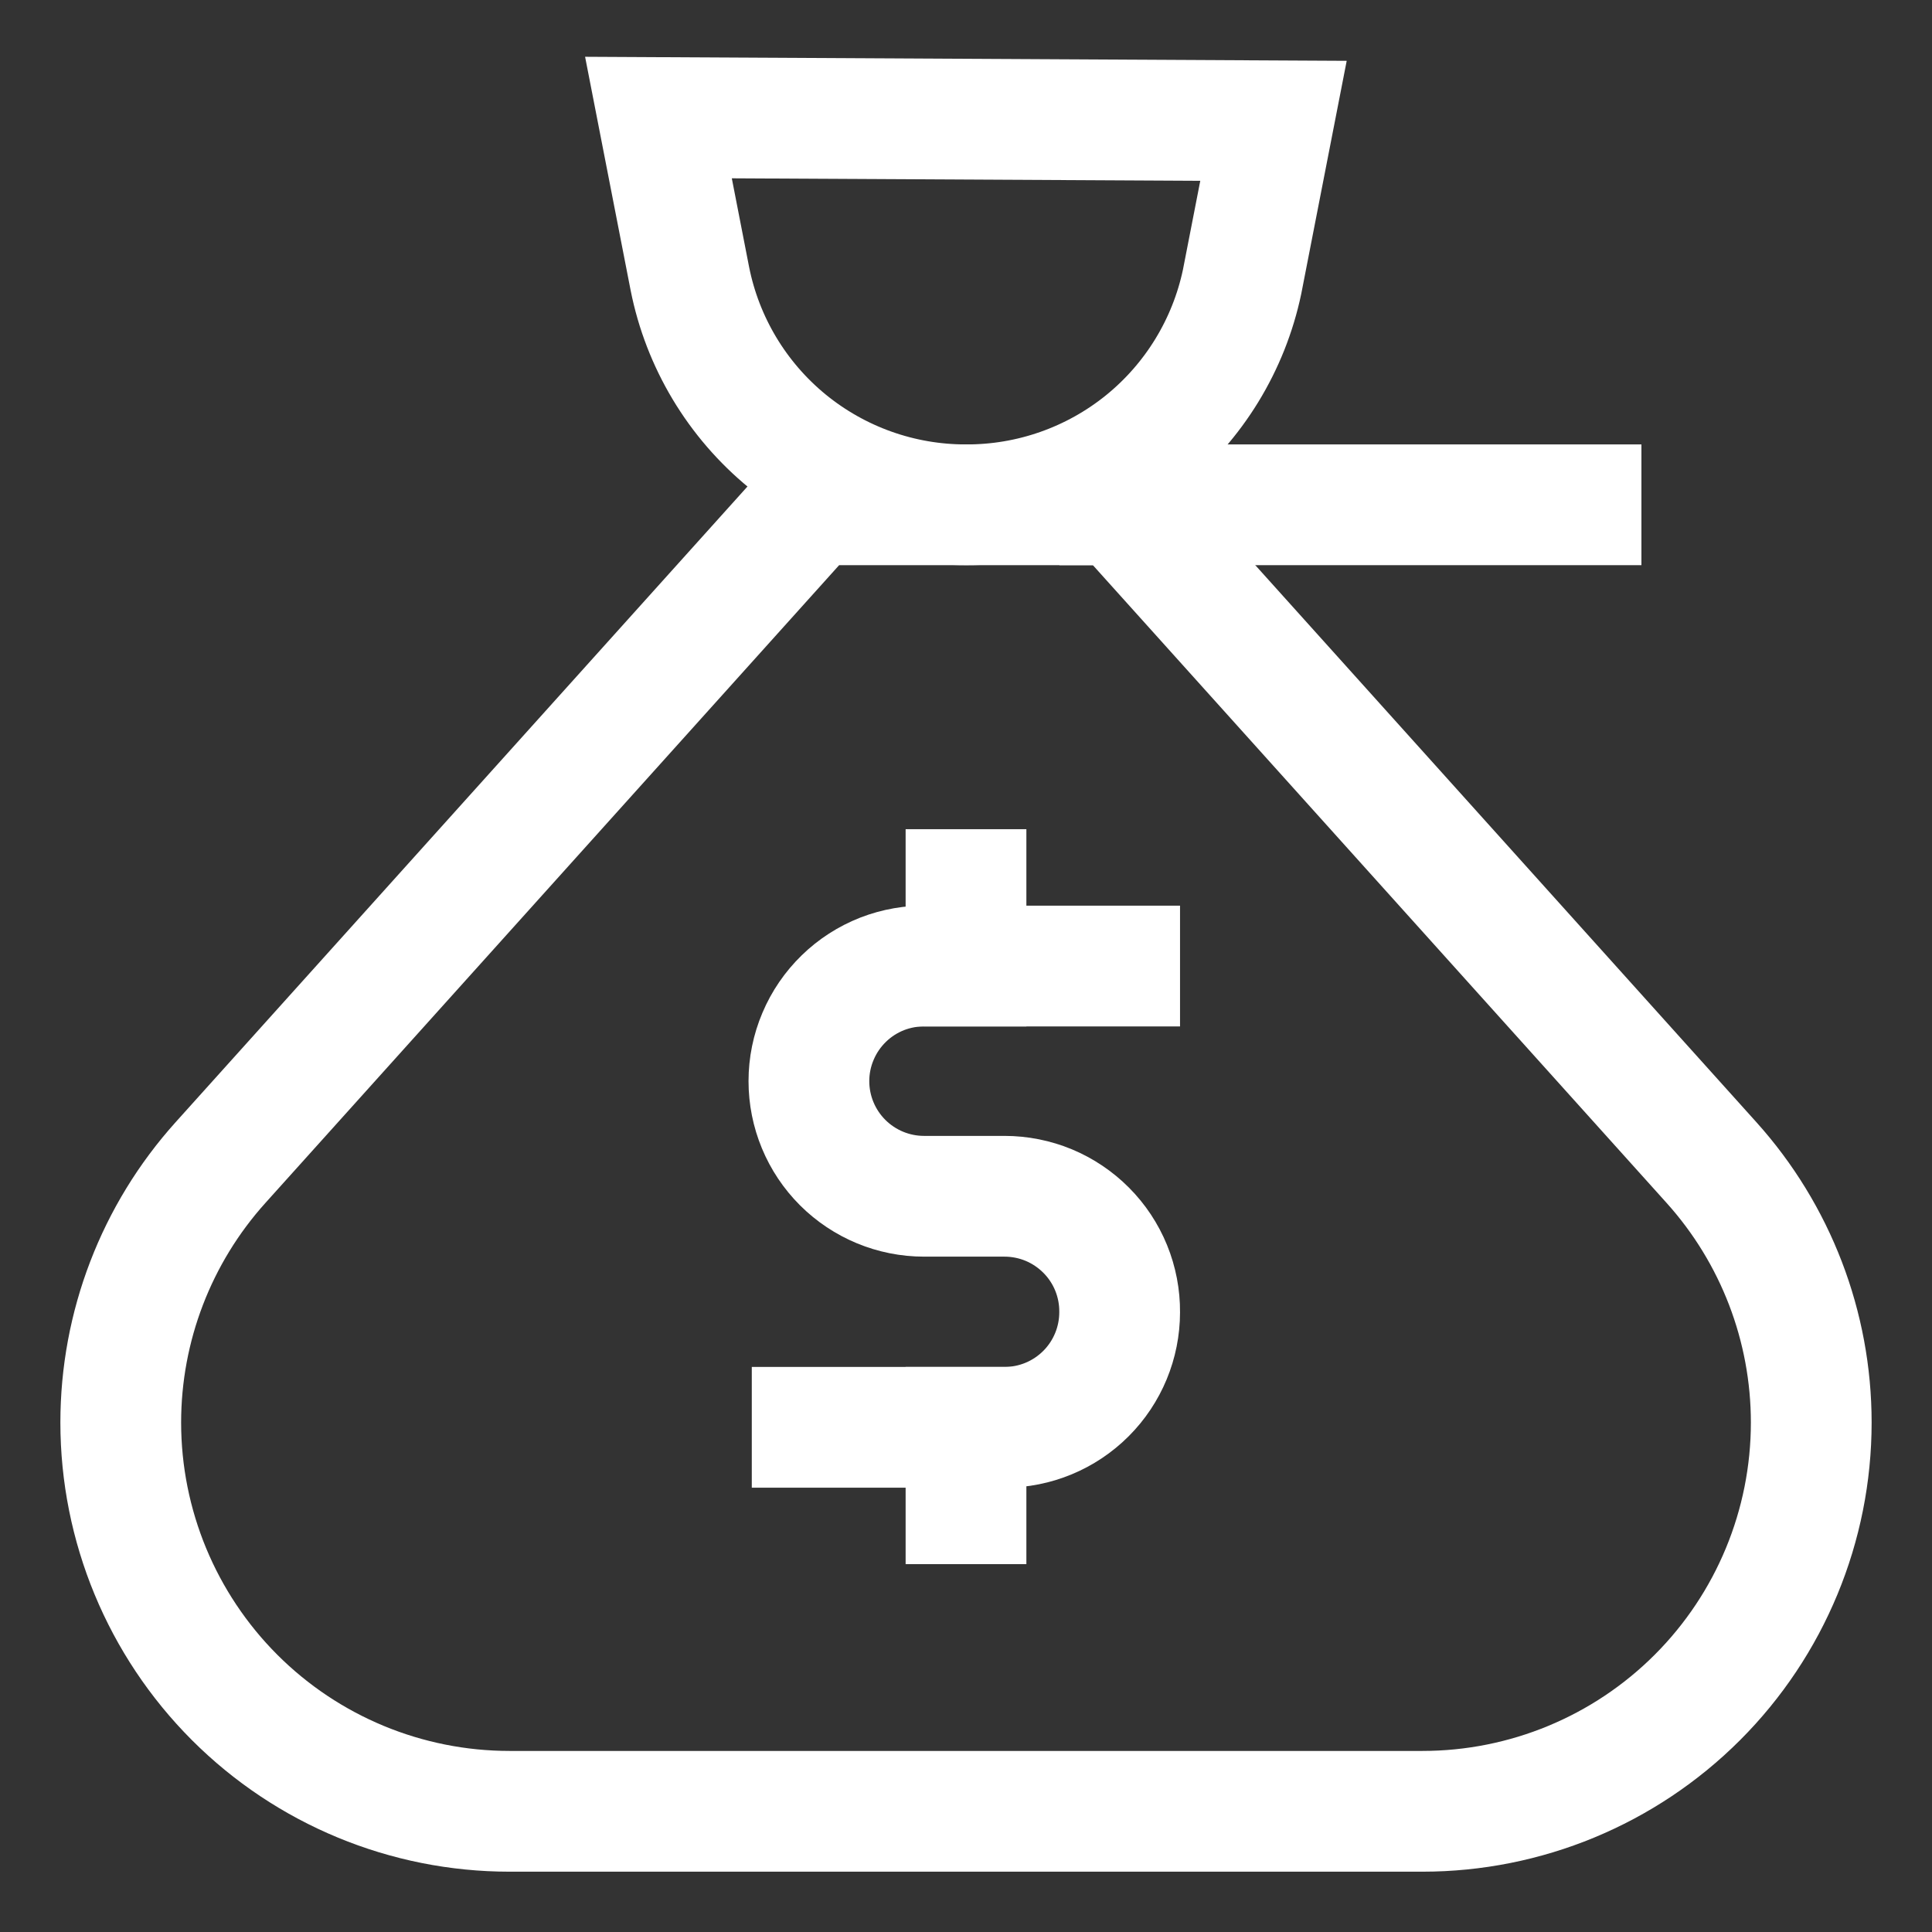
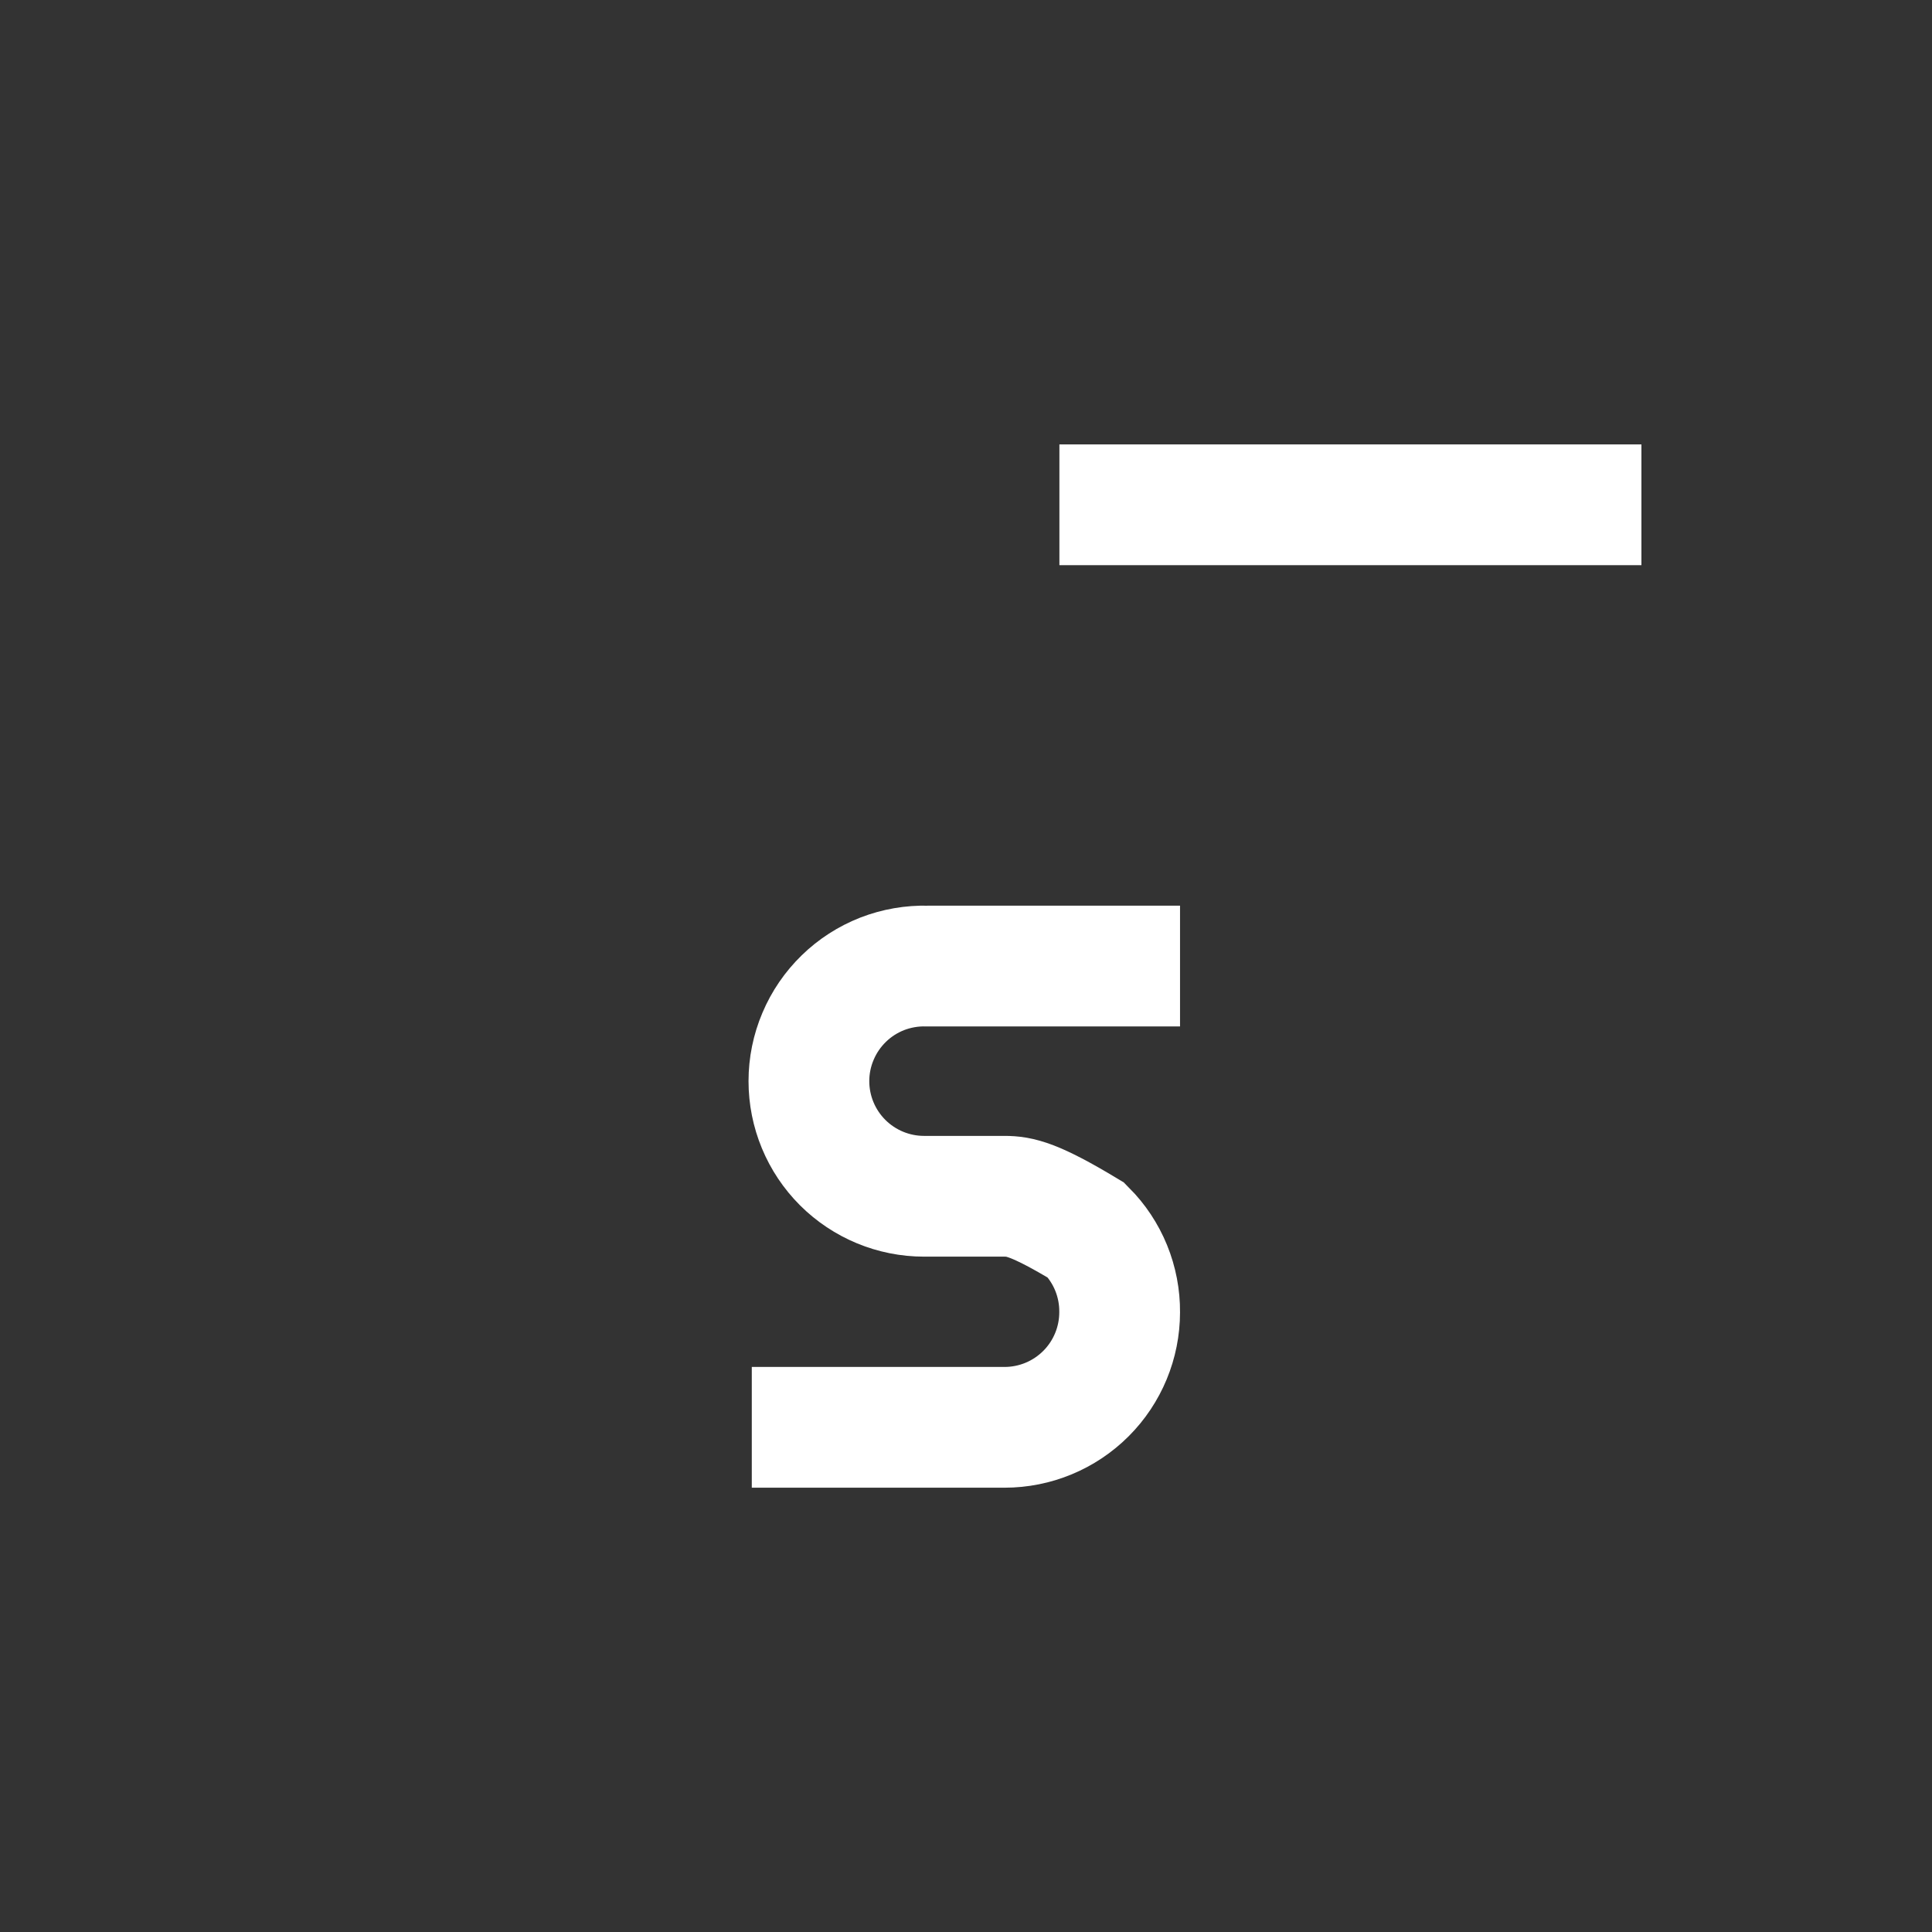
<svg xmlns="http://www.w3.org/2000/svg" width="32" height="32" viewBox="0 0 32 32" fill="none">
  <rect x="0" y="0" width="32" height="32" fill="#333333" stroke="none" />
-   <path d="M23.56 30.001H8.44C6.732 30.001 5.094 29.323 3.886 28.115C2.679 26.907 2 25.269 2 23.561C2 21.971 2.589 20.437 3.653 19.255L13.453 8.361H18.547L28.347 19.255C29.411 20.437 30 21.971 30 23.561C30 25.269 29.322 26.907 28.114 28.115C26.906 29.323 25.268 30.001 23.56 30.001Z" stroke="white" stroke-width="2" stroke-miterlimit="10" stroke-linecap="square" />
-   <path d="M21.093 2.001L20.573 4.667C20.352 5.715 19.776 6.655 18.943 7.328C18.11 8 17.07 8.365 16 8.361C14.921 8.363 13.876 7.99 13.041 7.307C12.207 6.623 11.636 5.672 11.426 4.614L10.906 1.947L21.093 2.001Z" stroke="white" stroke-width="2" stroke-miterlimit="10" stroke-linecap="square" />
  <path d="M26.187 8.361H18.547" stroke="white" stroke-width="2" stroke-miterlimit="10" stroke-linecap="square" />
-   <path d="M13.452 23.641H16.638C17.144 23.641 17.629 23.44 17.987 23.082C18.344 22.725 18.545 22.24 18.545 21.734C18.547 21.483 18.499 21.233 18.404 21C18.309 20.767 18.169 20.556 17.991 20.377C17.814 20.199 17.603 20.057 17.371 19.96C17.139 19.864 16.89 19.814 16.638 19.814H15.305C14.799 19.814 14.315 19.613 13.957 19.256C13.599 18.898 13.398 18.413 13.398 17.907C13.398 17.652 13.449 17.4 13.549 17.165C13.648 16.93 13.793 16.718 13.976 16.54C14.158 16.362 14.375 16.223 14.612 16.13C14.85 16.038 15.104 15.994 15.358 16.001H18.545" stroke="white" stroke-width="2" stroke-miterlimit="10" stroke-linecap="square" />
-   <path d="M16 14.734V16.001" stroke="white" stroke-width="2" stroke-miterlimit="10" stroke-linecap="square" />
-   <path d="M16 23.641V24.907" stroke="white" stroke-width="2" stroke-miterlimit="10" stroke-linecap="square" />
+   <path d="M13.452 23.641H16.638C17.144 23.641 17.629 23.44 17.987 23.082C18.344 22.725 18.545 22.24 18.545 21.734C18.547 21.483 18.499 21.233 18.404 21C18.309 20.767 18.169 20.556 17.991 20.377C17.139 19.864 16.89 19.814 16.638 19.814H15.305C14.799 19.814 14.315 19.613 13.957 19.256C13.599 18.898 13.398 18.413 13.398 17.907C13.398 17.652 13.449 17.4 13.549 17.165C13.648 16.93 13.793 16.718 13.976 16.54C14.158 16.362 14.375 16.223 14.612 16.13C14.85 16.038 15.104 15.994 15.358 16.001H18.545" stroke="white" stroke-width="2" stroke-miterlimit="10" stroke-linecap="square" />
</svg>